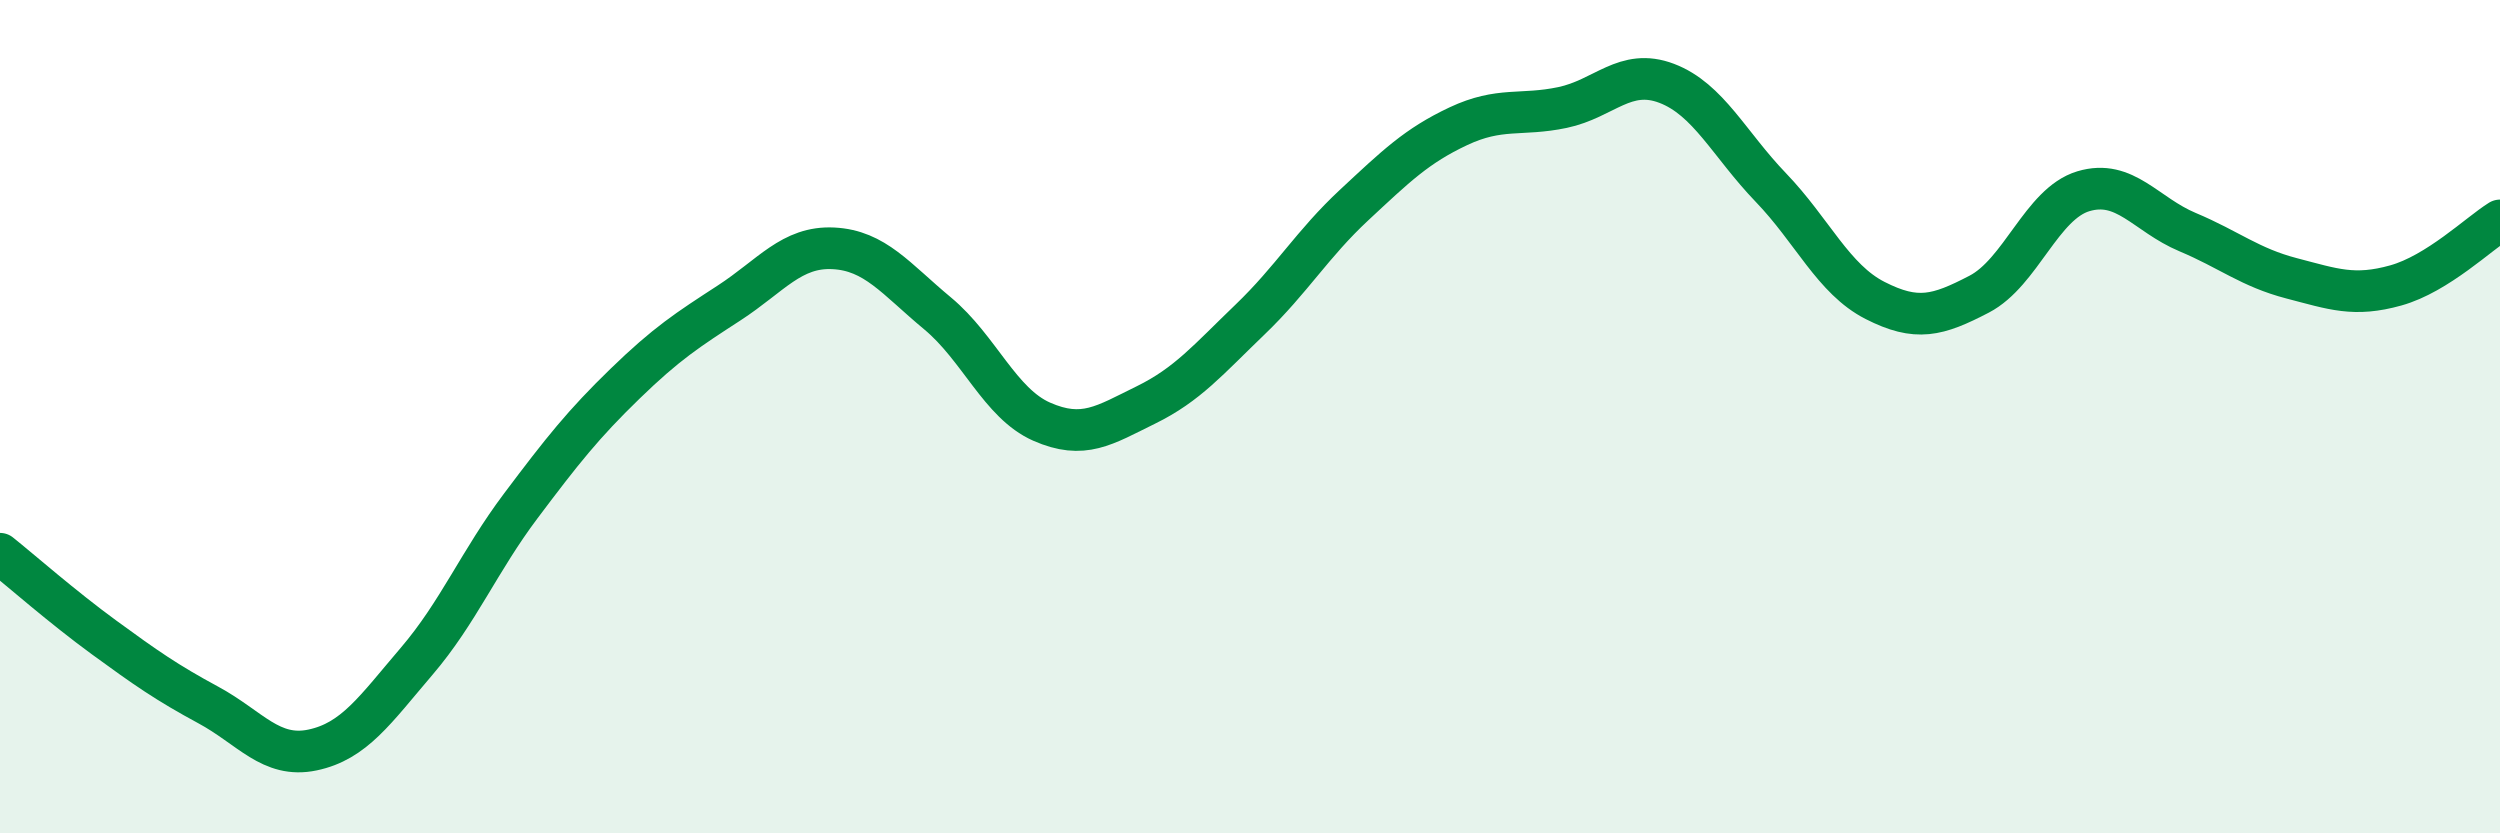
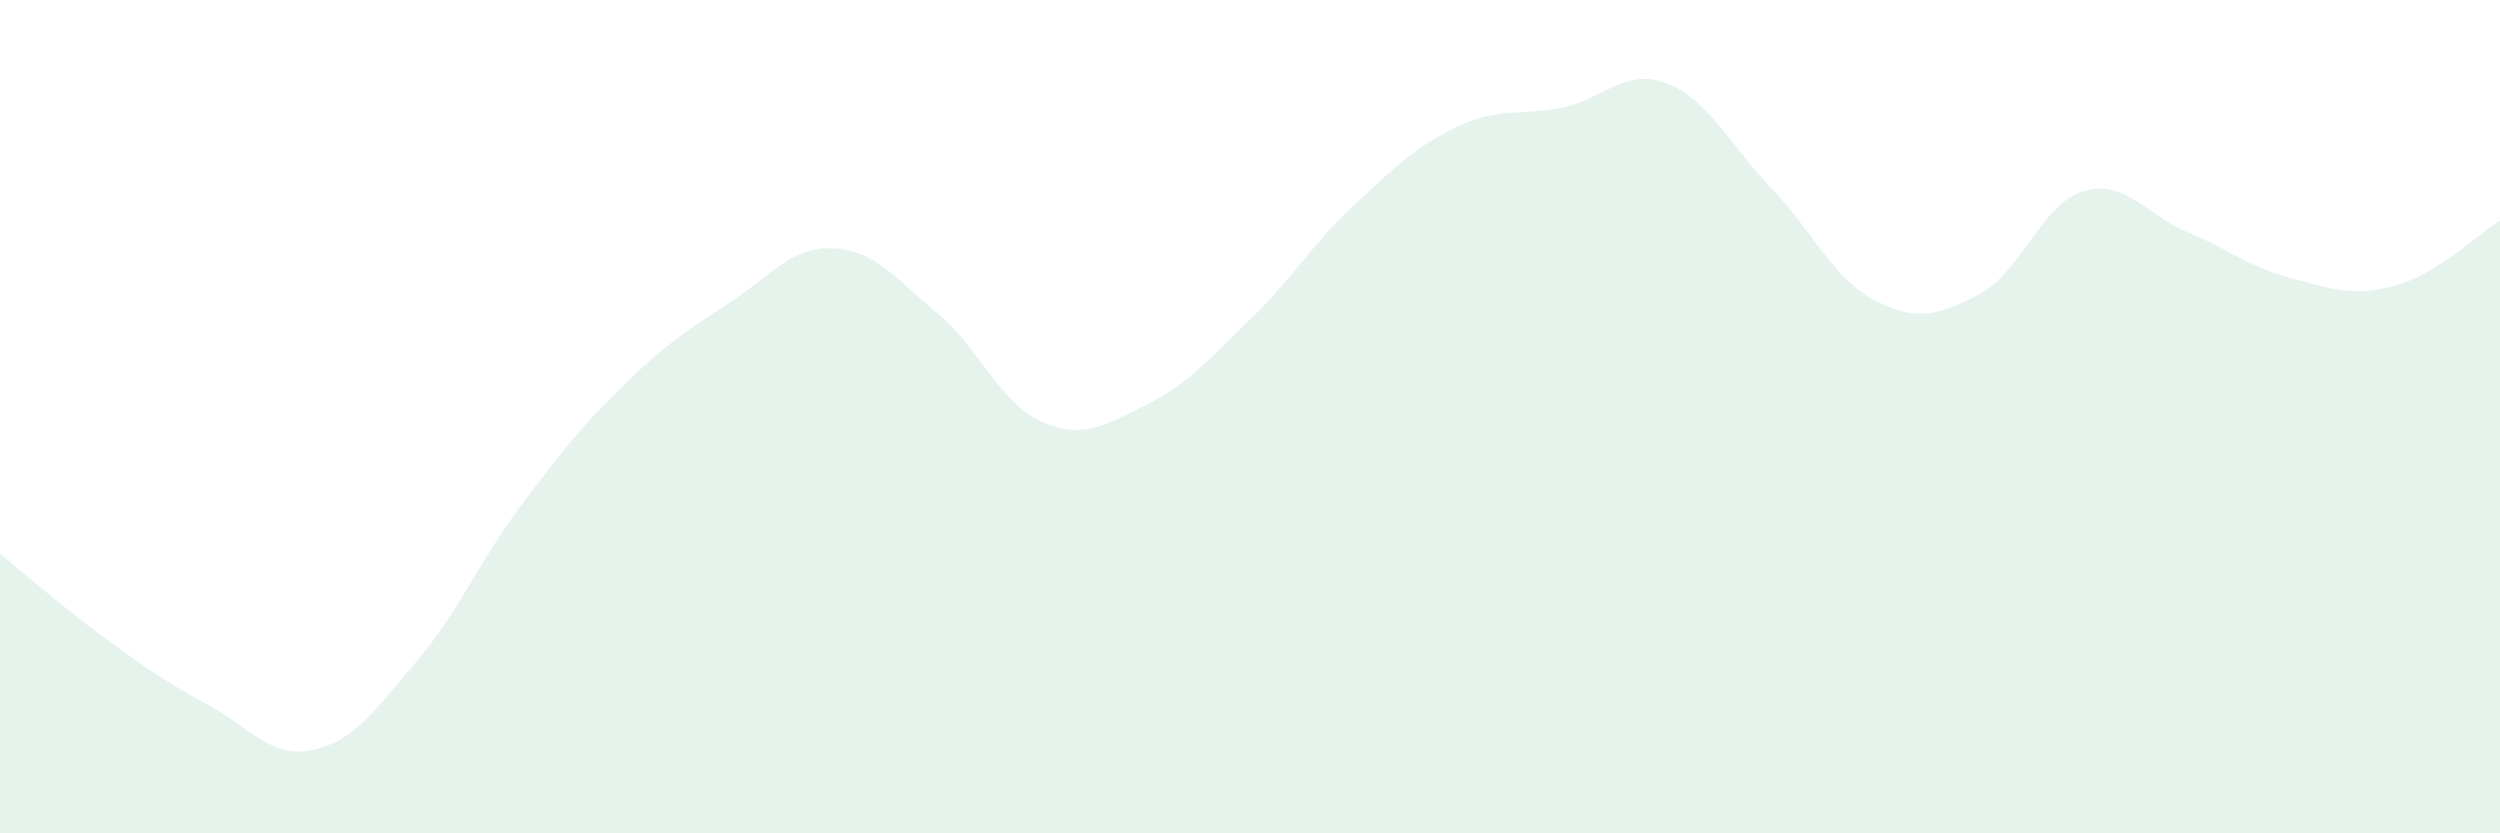
<svg xmlns="http://www.w3.org/2000/svg" width="60" height="20" viewBox="0 0 60 20">
  <path d="M 0,13.29 C 0.5,13.69 1.5,14.57 2.5,15.3 C 3.5,16.03 4,16.38 5,16.92 C 6,17.46 6.5,18.21 7.5,18 C 8.5,17.79 9,17.04 10,15.87 C 11,14.7 11.5,13.47 12.5,12.14 C 13.5,10.81 14,10.18 15,9.21 C 16,8.24 16.5,7.92 17.5,7.27 C 18.5,6.62 19,5.91 20,5.96 C 21,6.01 21.5,6.69 22.5,7.52 C 23.5,8.35 24,9.68 25,10.12 C 26,10.56 26.5,10.21 27.5,9.72 C 28.5,9.23 29,8.63 30,7.67 C 31,6.71 31.5,5.85 32.5,4.92 C 33.5,3.99 34,3.5 35,3.03 C 36,2.56 36.5,2.79 37.5,2.58 C 38.5,2.37 39,1.62 40,2 C 41,2.38 41.5,3.46 42.5,4.5 C 43.5,5.54 44,6.7 45,7.21 C 46,7.72 46.5,7.58 47.5,7.06 C 48.5,6.54 49,4.89 50,4.59 C 51,4.29 51.5,5.15 52.5,5.57 C 53.5,5.99 54,6.42 55,6.68 C 56,6.94 56.5,7.13 57.5,6.85 C 58.5,6.57 59.5,5.6 60,5.29L60 20L0 20Z" fill="#008740" opacity="0.1" stroke-linecap="round" stroke-linejoin="round" />
-   <path d="M 0,13.29 C 0.5,13.69 1.5,14.57 2.5,15.3 C 3.5,16.03 4,16.38 5,16.92 C 6,17.46 6.5,18.21 7.5,18 C 8.5,17.79 9,17.04 10,15.87 C 11,14.7 11.5,13.47 12.5,12.14 C 13.5,10.81 14,10.18 15,9.21 C 16,8.24 16.5,7.92 17.5,7.27 C 18.5,6.62 19,5.91 20,5.96 C 21,6.01 21.5,6.69 22.5,7.52 C 23.5,8.35 24,9.68 25,10.12 C 26,10.56 26.5,10.21 27.5,9.72 C 28.5,9.23 29,8.63 30,7.67 C 31,6.71 31.5,5.85 32.5,4.92 C 33.5,3.99 34,3.5 35,3.03 C 36,2.56 36.5,2.79 37.5,2.58 C 38.5,2.37 39,1.62 40,2 C 41,2.38 41.5,3.46 42.5,4.5 C 43.5,5.54 44,6.7 45,7.21 C 46,7.72 46.5,7.58 47.5,7.06 C 48.5,6.54 49,4.89 50,4.59 C 51,4.29 51.5,5.15 52.5,5.57 C 53.5,5.99 54,6.42 55,6.68 C 56,6.94 56.5,7.13 57.5,6.85 C 58.5,6.57 59.5,5.6 60,5.29" stroke="#008740" stroke-width="1" fill="none" stroke-linecap="round" stroke-linejoin="round" />
</svg>